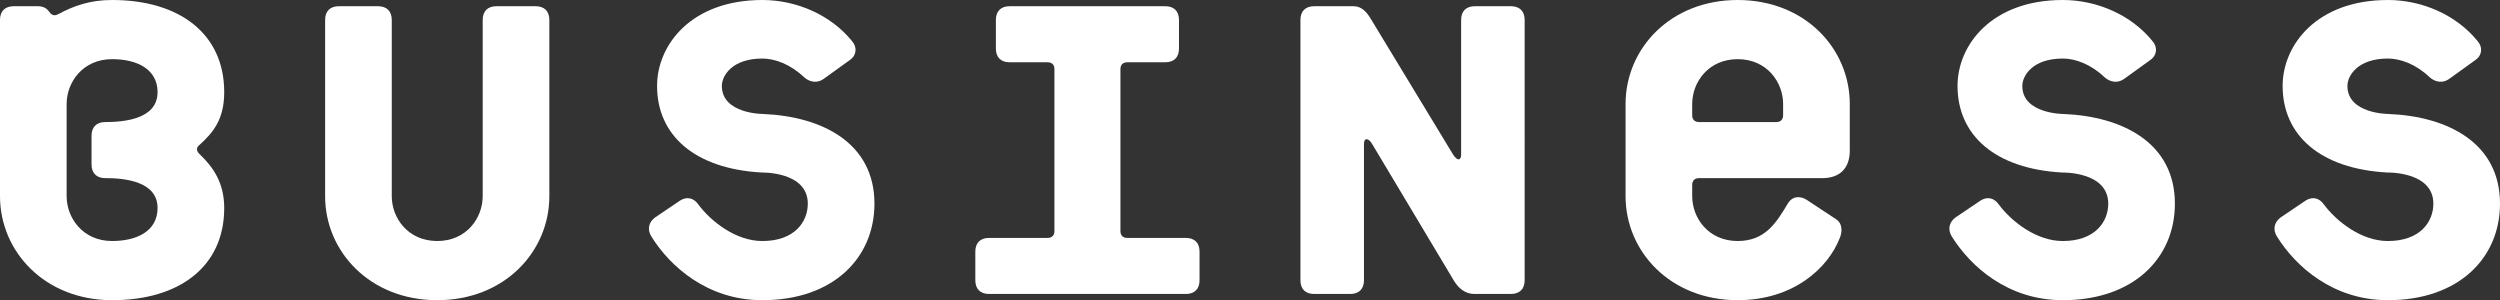
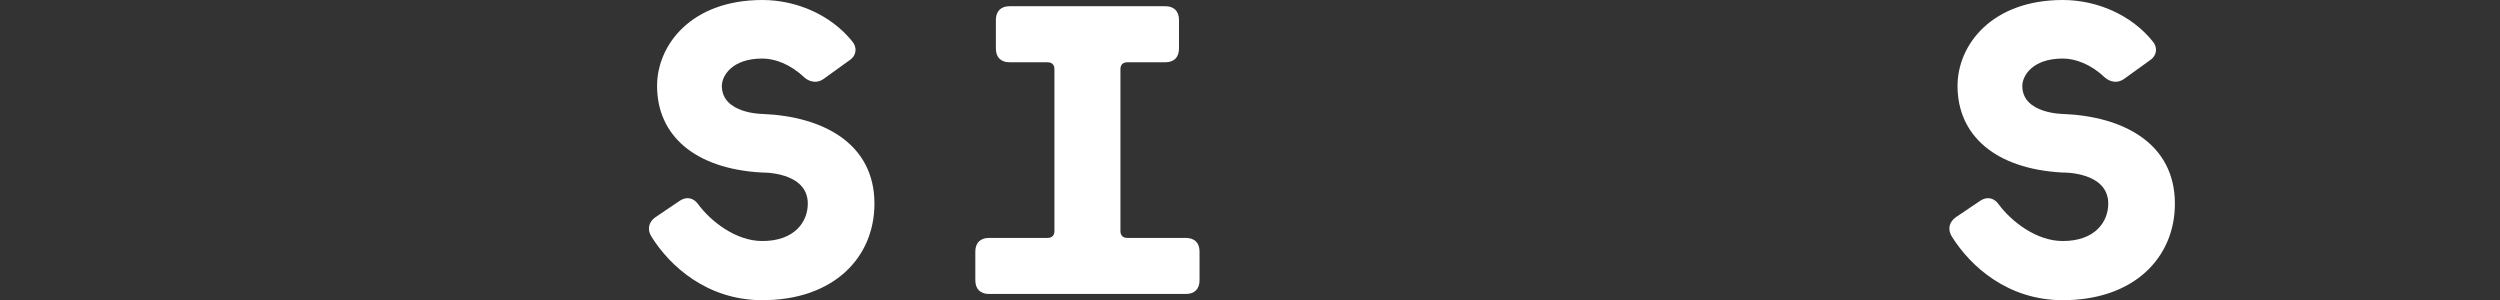
<svg xmlns="http://www.w3.org/2000/svg" width="240.834" height="28.918" viewBox="0 0 240.834 28.918">
  <rect x="0" y="0" width="240.834" height="28.918" fill="#333333" stroke="none" />
  <defs>
    <style>.d{fill:#fff;}</style>
  </defs>
  <g id="a" />
  <g id="b">
    <g id="c">
      <g>
-         <path class="d" d="M10.799,28.918C4.32,28.918,0,24.238,0,18.898V1.92C0,1.079,.48,.6,1.32,.6H3.66c.48,0,.84,.18,1.08,.54,.3,.42,.6,.359,.84,.24,1.56-.841,3.12-1.38,5.22-1.38,6.48,0,10.8,3.239,10.8,8.879,0,2.641-1.08,3.9-2.4,5.1-.3,.24-.3,.54,0,.841,1.32,1.26,2.4,2.76,2.4,5.22,0,5.64-4.32,8.879-10.8,8.879Zm-.66-11.759c-.84,0-1.32-.48-1.32-1.32v-2.76c0-.84,.48-1.32,1.32-1.32,1.86,0,5.04-.3,5.04-2.88,0-2.22-1.98-3.18-4.38-3.18-2.82,0-4.38,2.22-4.38,4.32v8.879c0,2.101,1.56,4.32,4.38,4.32,2.4,0,4.38-.96,4.38-3.18,0-2.58-3.18-2.88-5.04-2.88Z" />
-         <path class="d" d="M42.119,28.918c-6.479,0-10.799-4.68-10.799-10.02V1.92c0-.841,.48-1.32,1.32-1.32h3.78c.84,0,1.32,.479,1.32,1.32V18.898c0,2.101,1.56,4.32,4.38,4.32s4.38-2.22,4.38-4.32V1.92c0-.841,.48-1.32,1.32-1.32h3.78c.84,0,1.32,.479,1.32,1.32V18.898c0,5.34-4.32,10.02-10.8,10.02Z" />
        <path class="d" d="M73.438,28.918c-5.28,0-8.879-3.239-10.68-6.119-.42-.66-.3-1.38,.36-1.86l2.4-1.62c.66-.42,1.32-.239,1.74,.36,1.2,1.62,3.6,3.54,6.18,3.54,3.12,0,4.38-1.86,4.38-3.6,0-3.12-4.44-3-4.44-3-6.479-.36-10.08-3.601-10.08-8.34,0-3.96,3.3-8.279,10.14-8.279,3.3,0,6.6,1.439,8.64,3.959,.48,.54,.48,1.32-.18,1.801l-2.58,1.859c-.6,.42-1.32,.3-1.86-.18-1.32-1.26-2.82-1.8-4.02-1.8-2.94,0-3.9,1.68-3.9,2.64,0,2.7,3.96,2.7,3.96,2.7,5.76,.239,10.74,2.819,10.74,8.64,0,5.22-3.96,9.299-10.8,9.299Z" />
        <path class="d" d="M114.236,28.318h-18.959c-.84,0-1.32-.48-1.32-1.32v-2.76c0-.84,.48-1.319,1.32-1.319h5.64c.42,0,.66-.24,.66-.66V6.659c0-.42-.24-.66-.66-.66h-3.66c-.84,0-1.32-.479-1.32-1.319V1.92c0-.841,.48-1.32,1.32-1.32h14.999c.84,0,1.32,.479,1.32,1.32v2.76c0,.84-.48,1.319-1.32,1.319h-3.66c-.42,0-.66,.24-.66,.66v15.6c0,.42,.24,.66,.66,.66h5.64c.84,0,1.32,.479,1.32,1.319v2.76c0,.84-.48,1.32-1.32,1.32Z" />
-         <path class="d" d="M145.556,28.318h-3.54c-.9,0-1.56-.6-1.98-1.32l-7.86-13.139c-.36-.601-.78-.601-.78,0v13.139c0,.84-.48,1.32-1.32,1.32h-3.48c-.84,0-1.32-.48-1.32-1.32V1.92c0-.841,.48-1.32,1.32-1.32h3.78c.84,0,1.32,.6,1.74,1.32l7.86,12.959c.42,.66,.78,.6,.78,0V1.92c0-.841,.48-1.32,1.32-1.32h3.479c.84,0,1.32,.479,1.32,1.32V26.998c0,.84-.48,1.32-1.32,1.32Z" />
-         <path class="d" d="M175.555,17.159h-11.879c-.42,0-.66,.239-.66,.659v1.08c0,2.101,1.56,4.32,4.38,4.32,2.64,0,3.72-1.74,4.86-3.66,.42-.66,1.14-.72,1.8-.3l2.82,1.86c.72,.479,.54,1.38,.36,1.8-1.14,2.939-4.5,5.999-9.84,5.999-6.479,0-10.799-4.68-10.799-10.02V10.02c0-5.34,4.32-10.02,10.799-10.02,6.48,0,10.8,4.68,10.8,10.02v4.499c0,1.681-.96,2.641-2.64,2.641Zm-3.78-7.14c0-2.101-1.56-4.32-4.38-4.32s-4.38,2.22-4.38,4.32v1.079c0,.421,.24,.66,.66,.66h7.439c.42,0,.66-.239,.66-.66v-1.079Z" />
        <path class="d" d="M198.715,28.918c-5.28,0-8.879-3.239-10.68-6.119-.42-.66-.3-1.38,.36-1.86l2.4-1.62c.66-.42,1.32-.239,1.74,.36,1.2,1.62,3.6,3.54,6.18,3.54,3.12,0,4.38-1.86,4.38-3.6,0-3.12-4.44-3-4.44-3-6.479-.36-10.08-3.601-10.08-8.34,0-3.96,3.3-8.279,10.14-8.279,3.3,0,6.6,1.439,8.64,3.959,.48,.54,.48,1.32-.18,1.801l-2.58,1.859c-.6,.42-1.32,.3-1.86-.18-1.32-1.26-2.82-1.8-4.02-1.8-2.94,0-3.9,1.68-3.9,2.64,0,2.7,3.96,2.7,3.96,2.7,5.76,.239,10.74,2.819,10.74,8.64,0,5.22-3.96,9.299-10.8,9.299Z" />
-         <path class="d" d="M230.034,28.918c-5.28,0-8.879-3.239-10.68-6.119-.42-.66-.3-1.38,.36-1.86l2.4-1.62c.66-.42,1.32-.239,1.74,.36,1.2,1.62,3.6,3.54,6.18,3.54,3.12,0,4.38-1.86,4.38-3.6,0-3.12-4.44-3-4.44-3-6.479-.36-10.08-3.601-10.08-8.34,0-3.96,3.3-8.279,10.14-8.279,3.3,0,6.6,1.439,8.64,3.959,.48,.54,.48,1.32-.18,1.801l-2.58,1.859c-.6,.42-1.32,.3-1.86-.18-1.32-1.26-2.82-1.8-4.02-1.8-2.94,0-3.9,1.68-3.9,2.64,0,2.7,3.96,2.7,3.96,2.7,5.76,.239,10.74,2.819,10.74,8.64,0,5.22-3.96,9.299-10.8,9.299Z" />
      </g>
    </g>
  </g>
</svg>